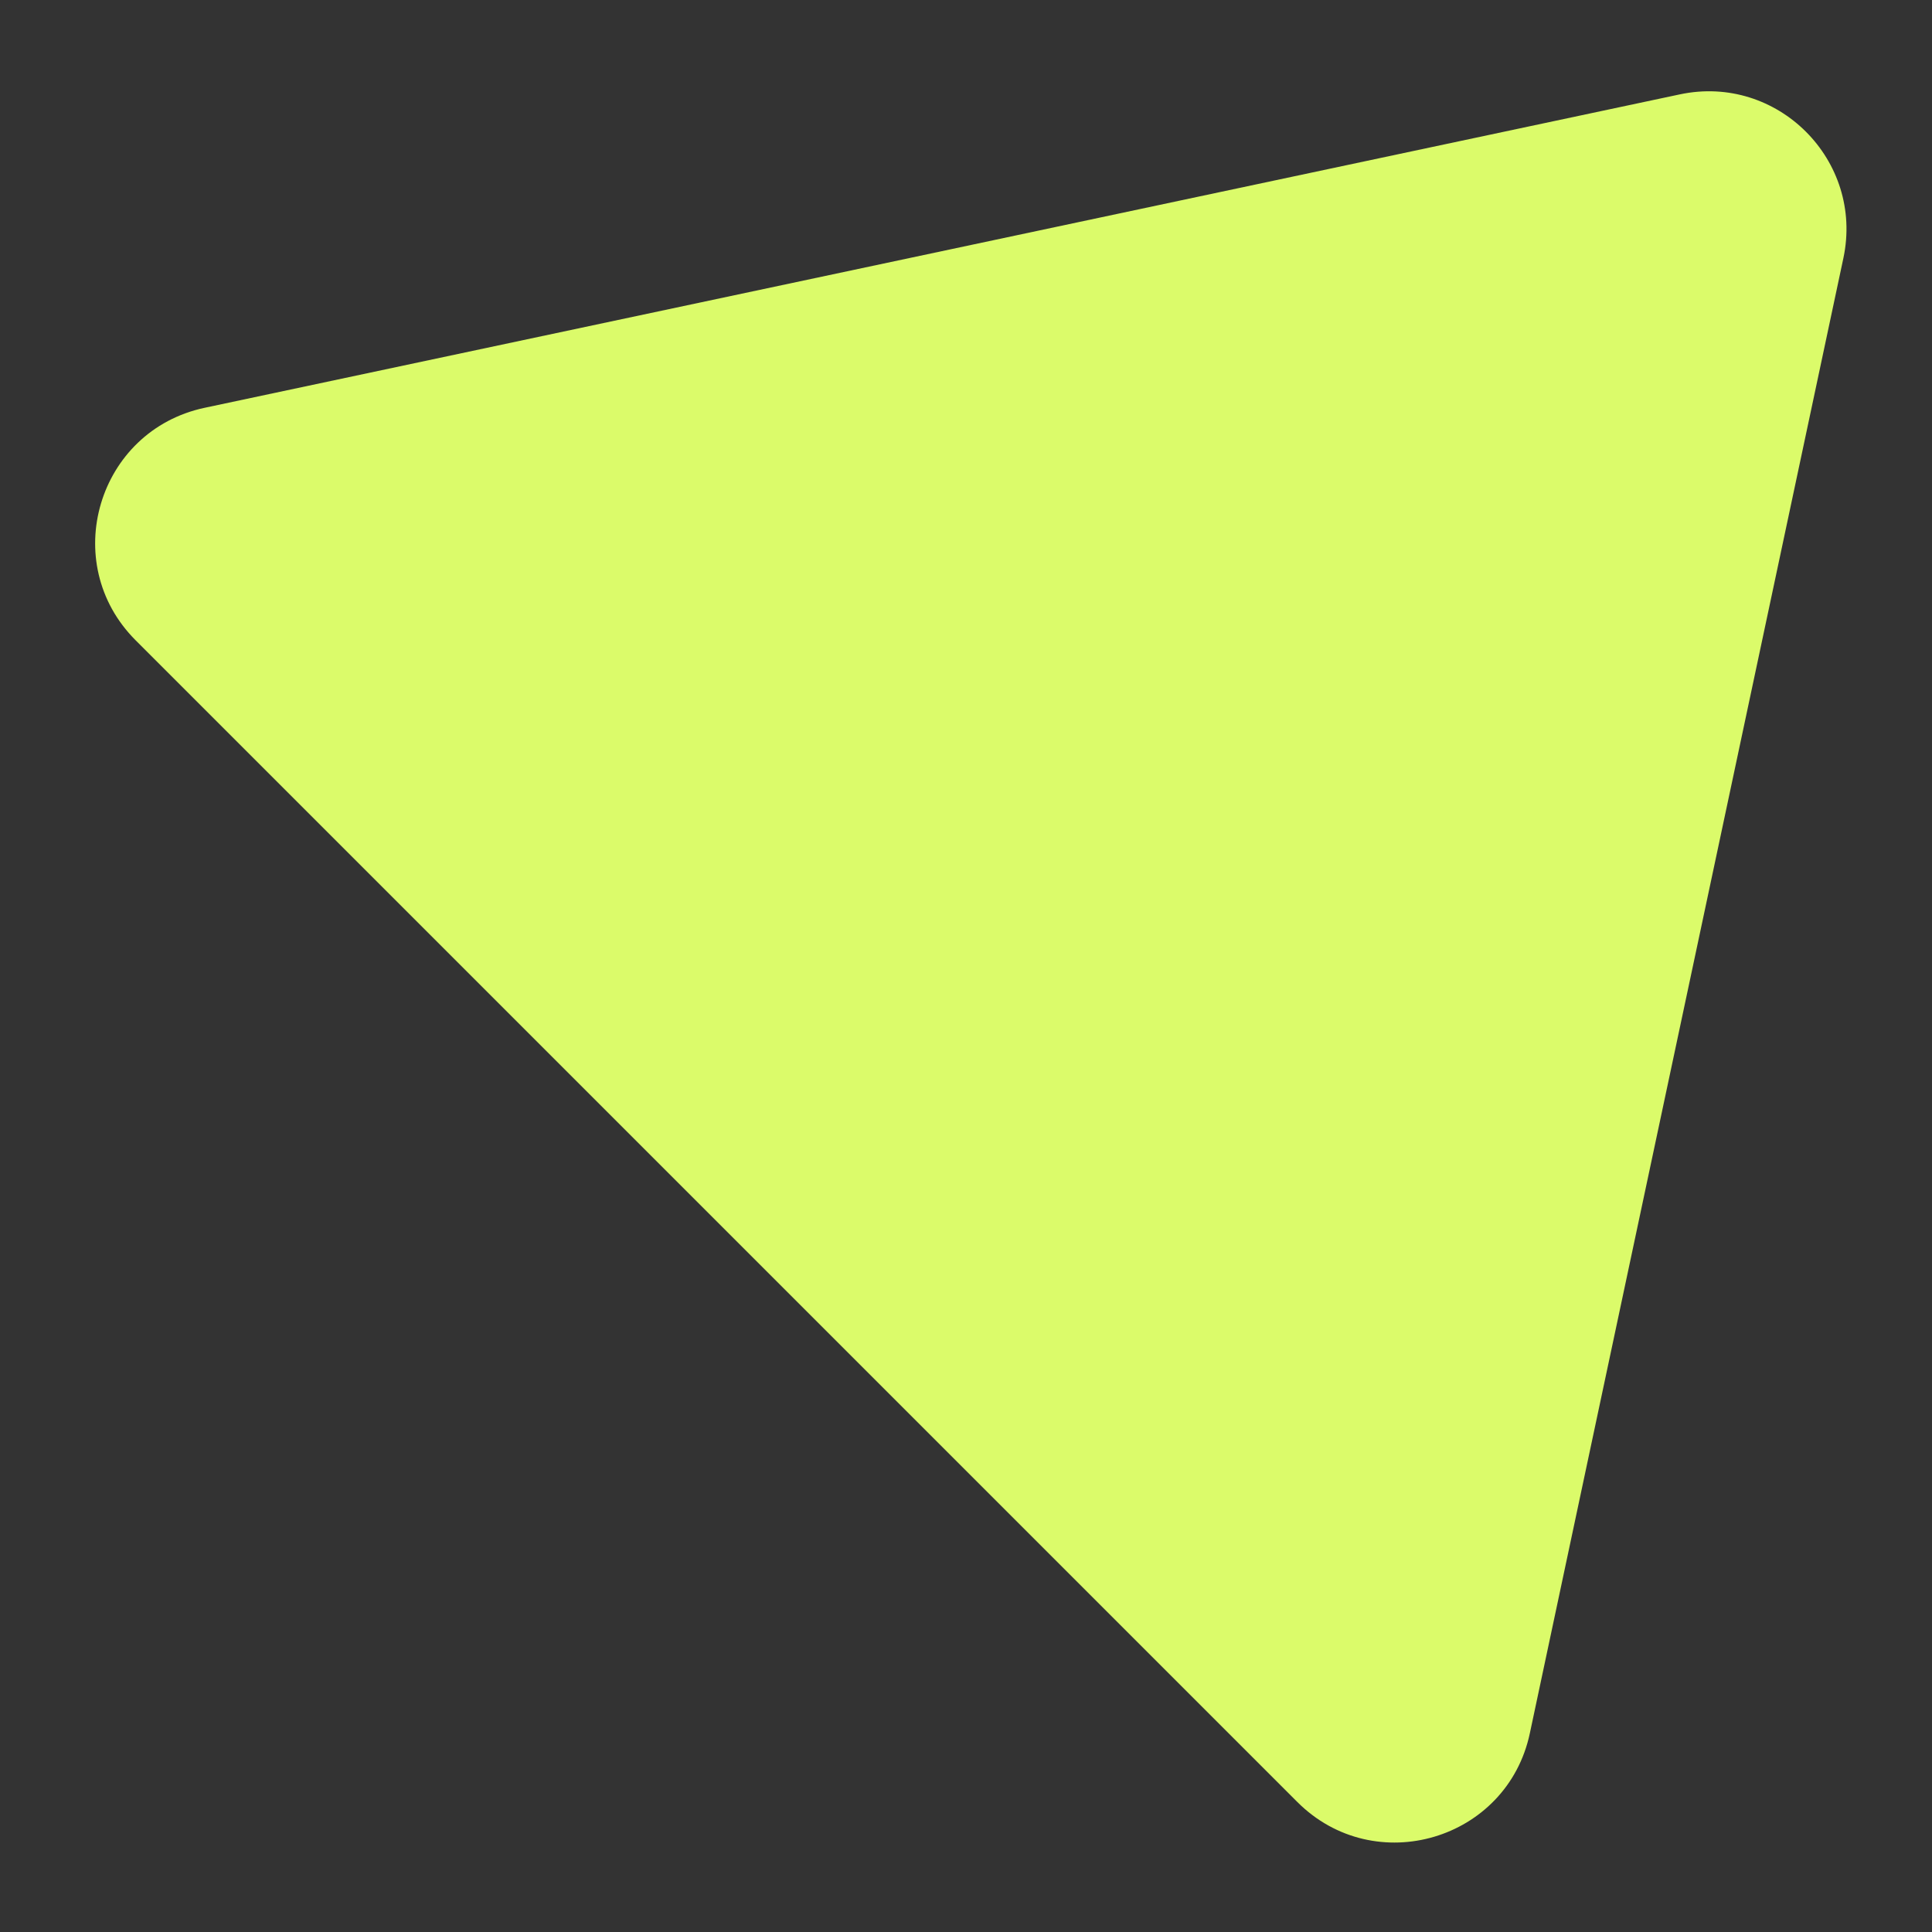
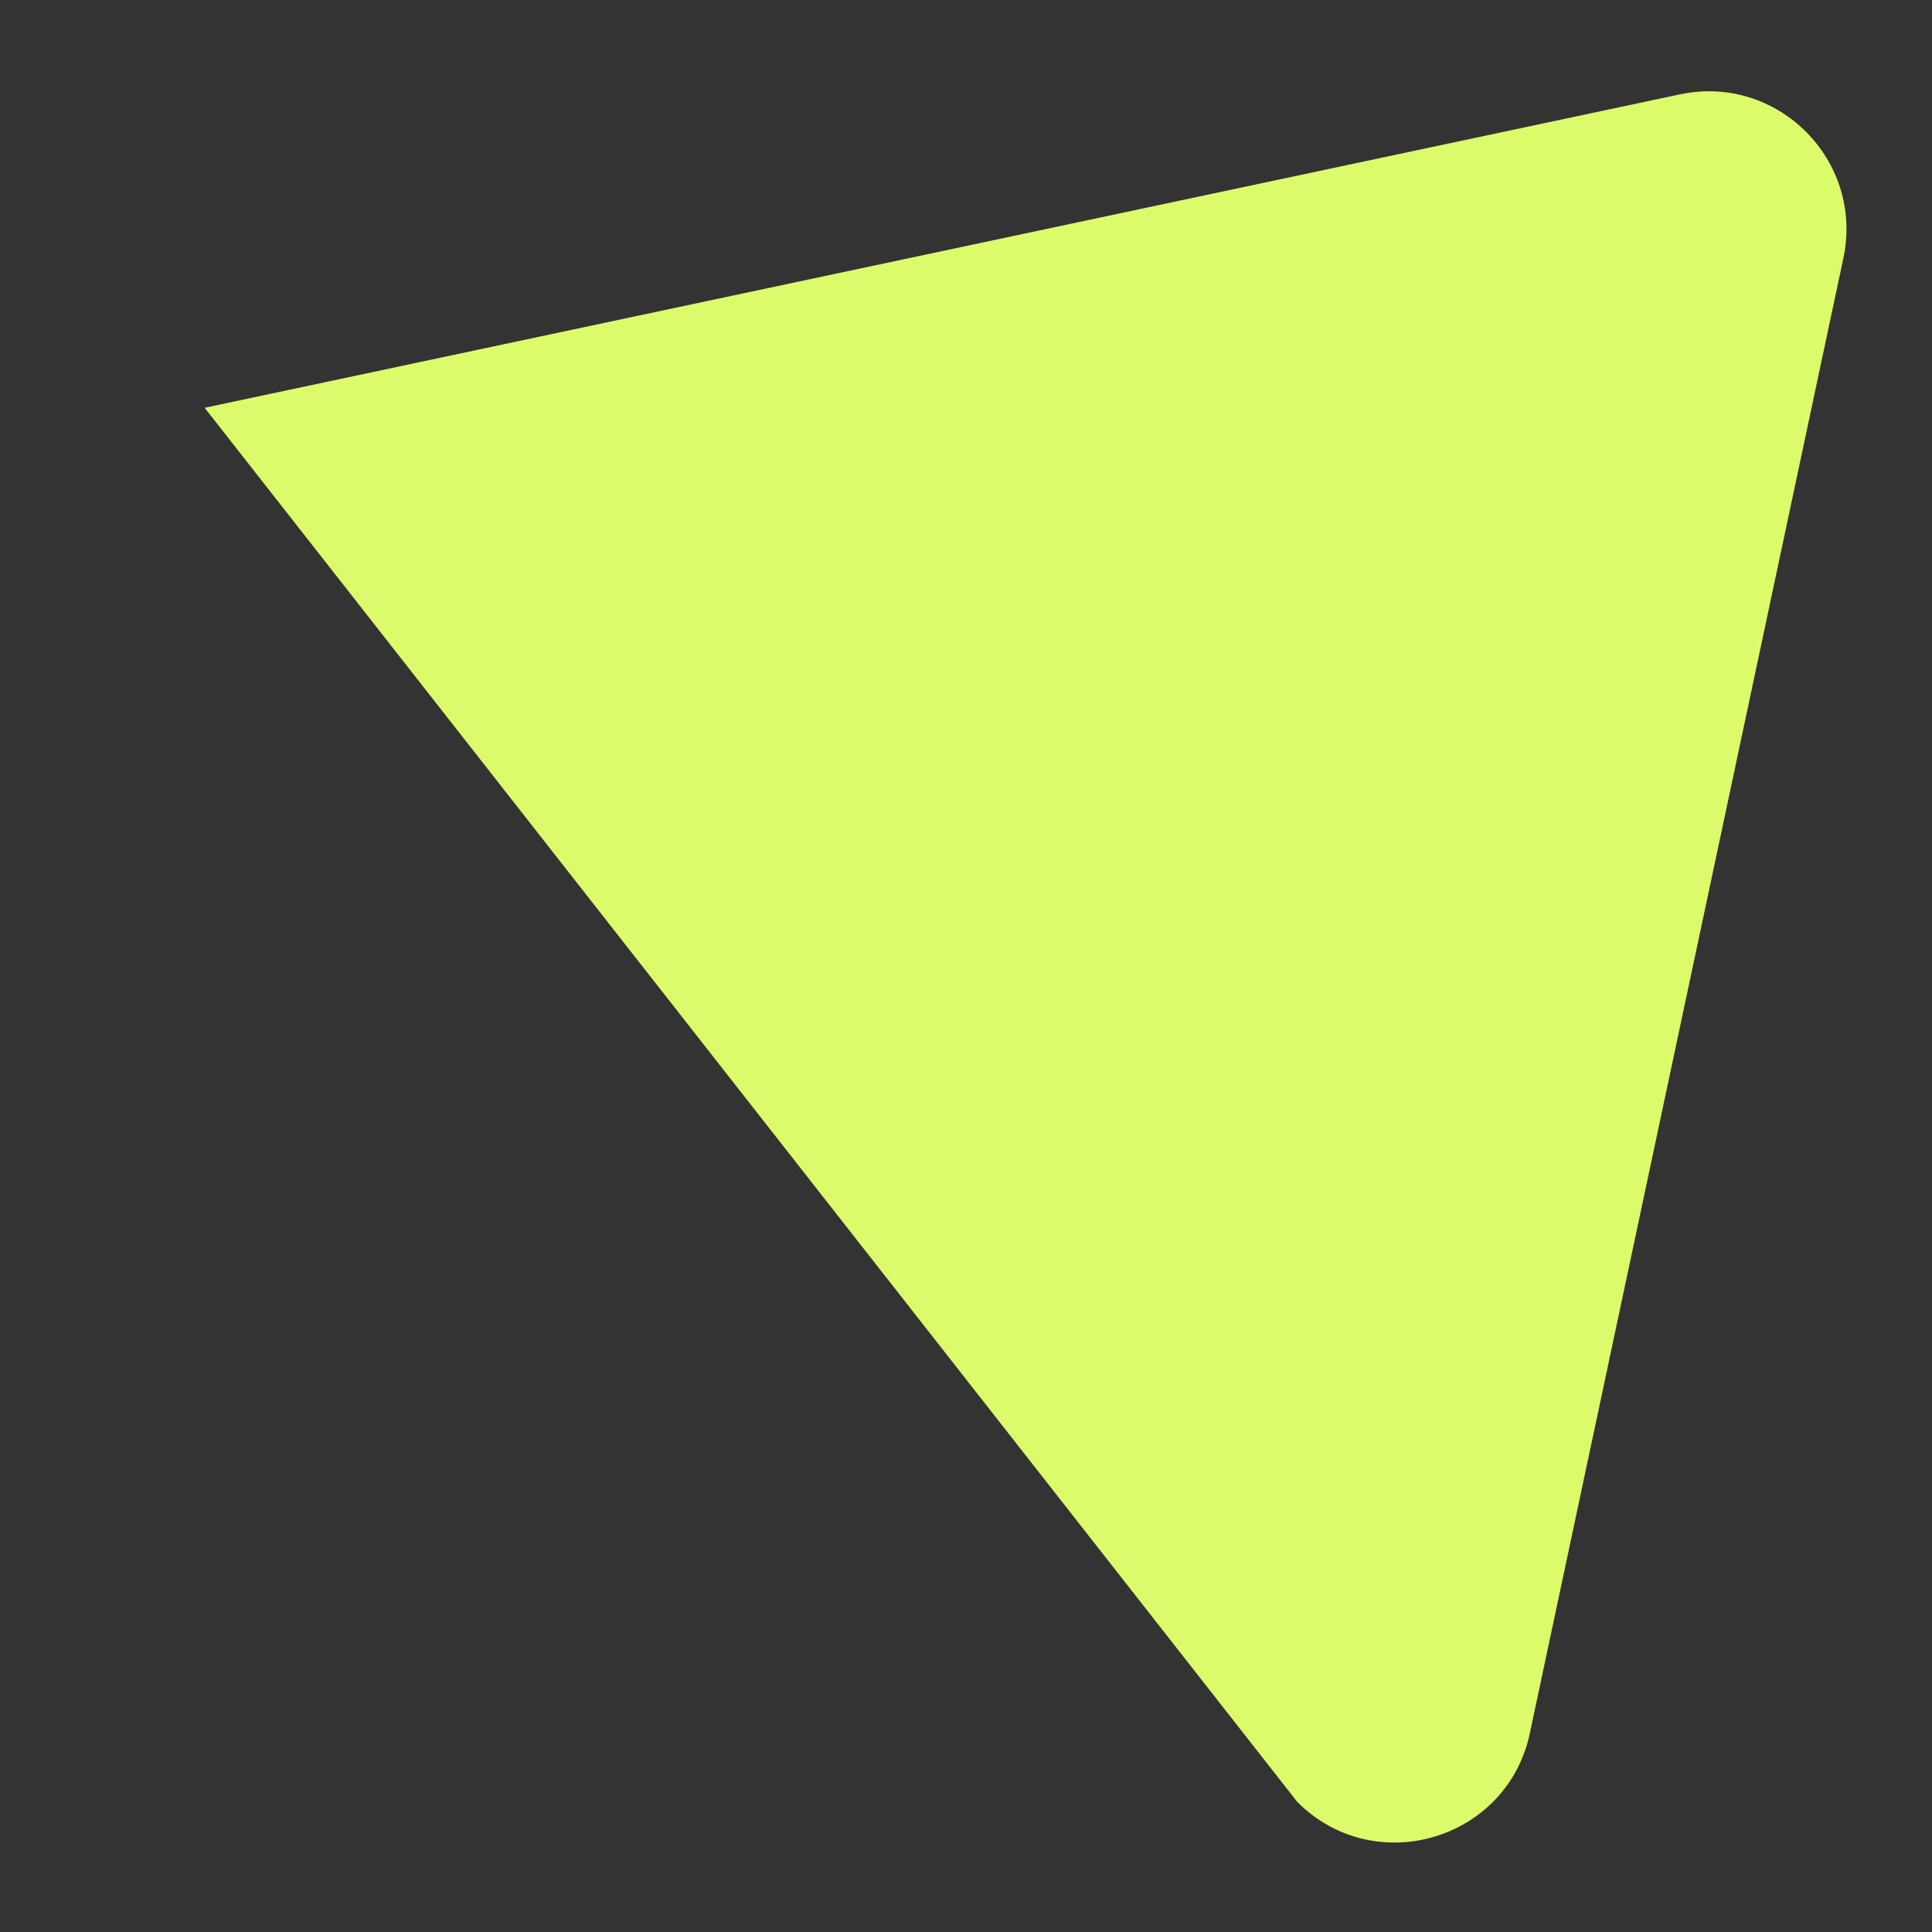
<svg xmlns="http://www.w3.org/2000/svg" width="14" height="14" viewBox="0 0 14 14" fill="none">
  <rect x="0" y="0" width="14" height="14" fill="#333333" stroke="none" />
-   <path d="M13.358 1.87C13.508 1.162 12.88 0.533 12.172 0.684L1.483 2.955C0.707 3.12 0.422 4.079 0.983 4.64L9.401 13.058C9.962 13.619 10.922 13.335 11.086 12.559L13.358 1.87Z" fill="#DBFB6A" />
+   <path d="M13.358 1.87C13.508 1.162 12.88 0.533 12.172 0.684L1.483 2.955L9.401 13.058C9.962 13.619 10.922 13.335 11.086 12.559L13.358 1.87Z" fill="#DBFB6A" />
</svg>